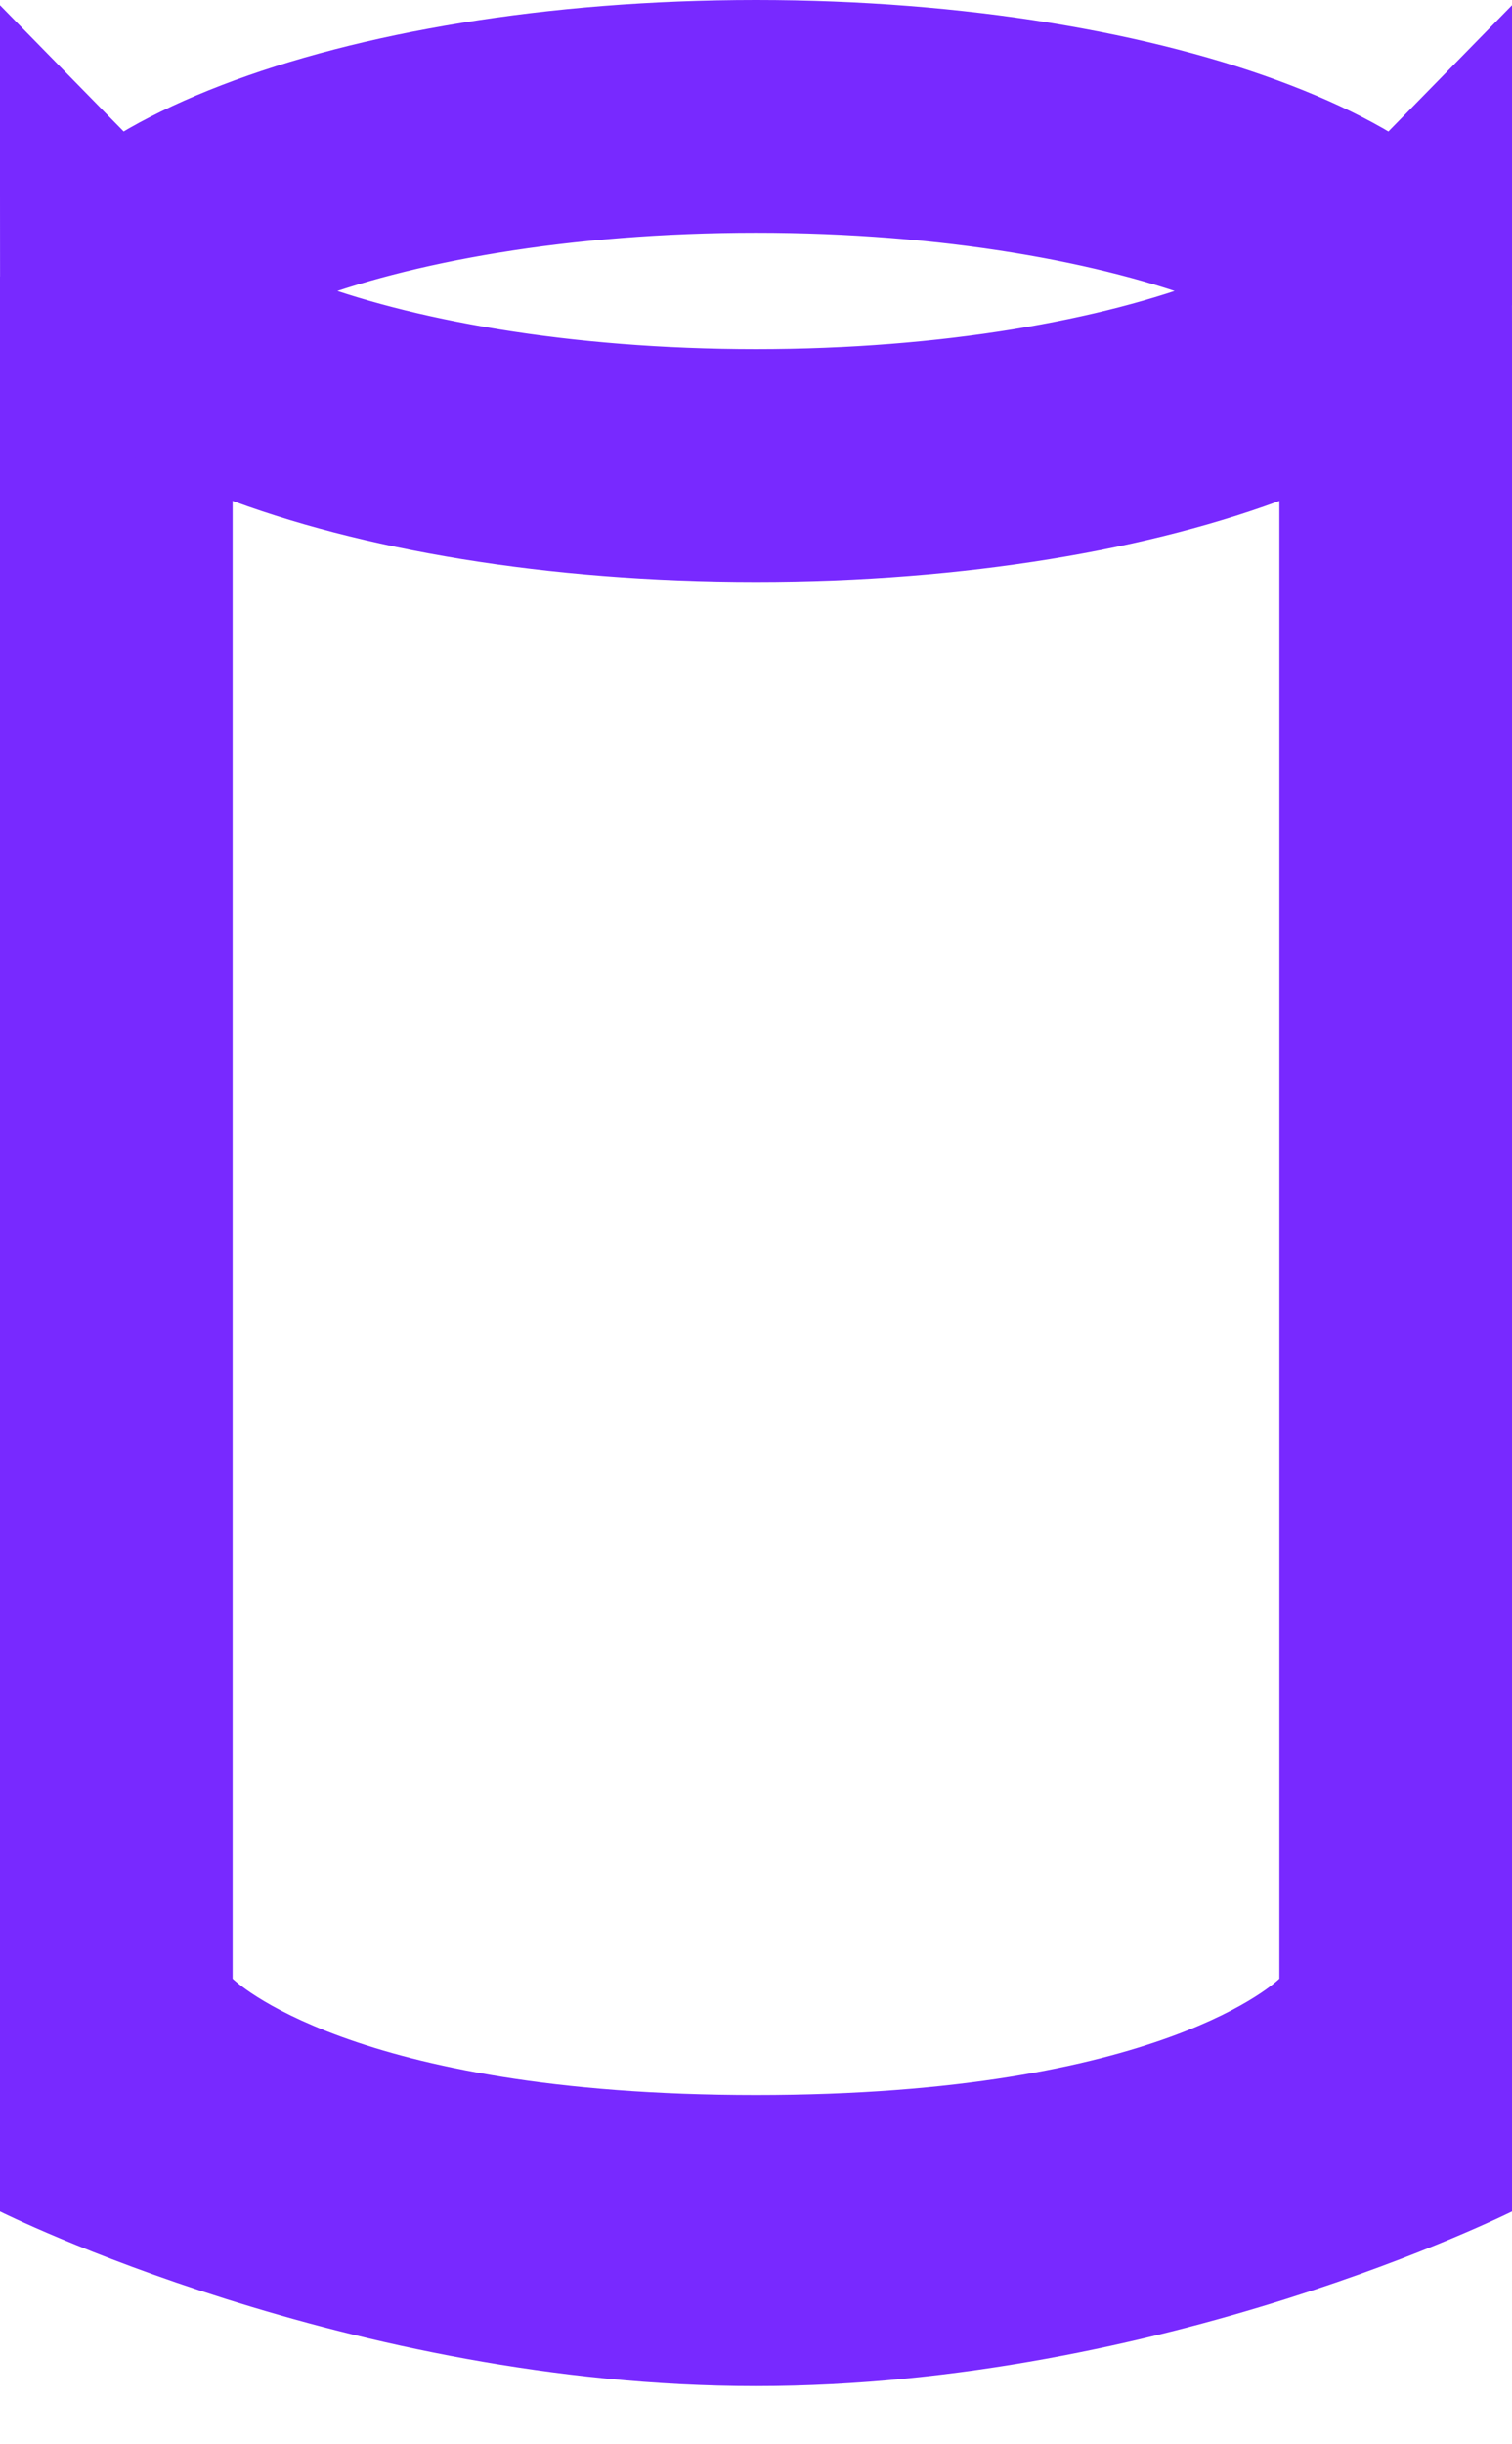
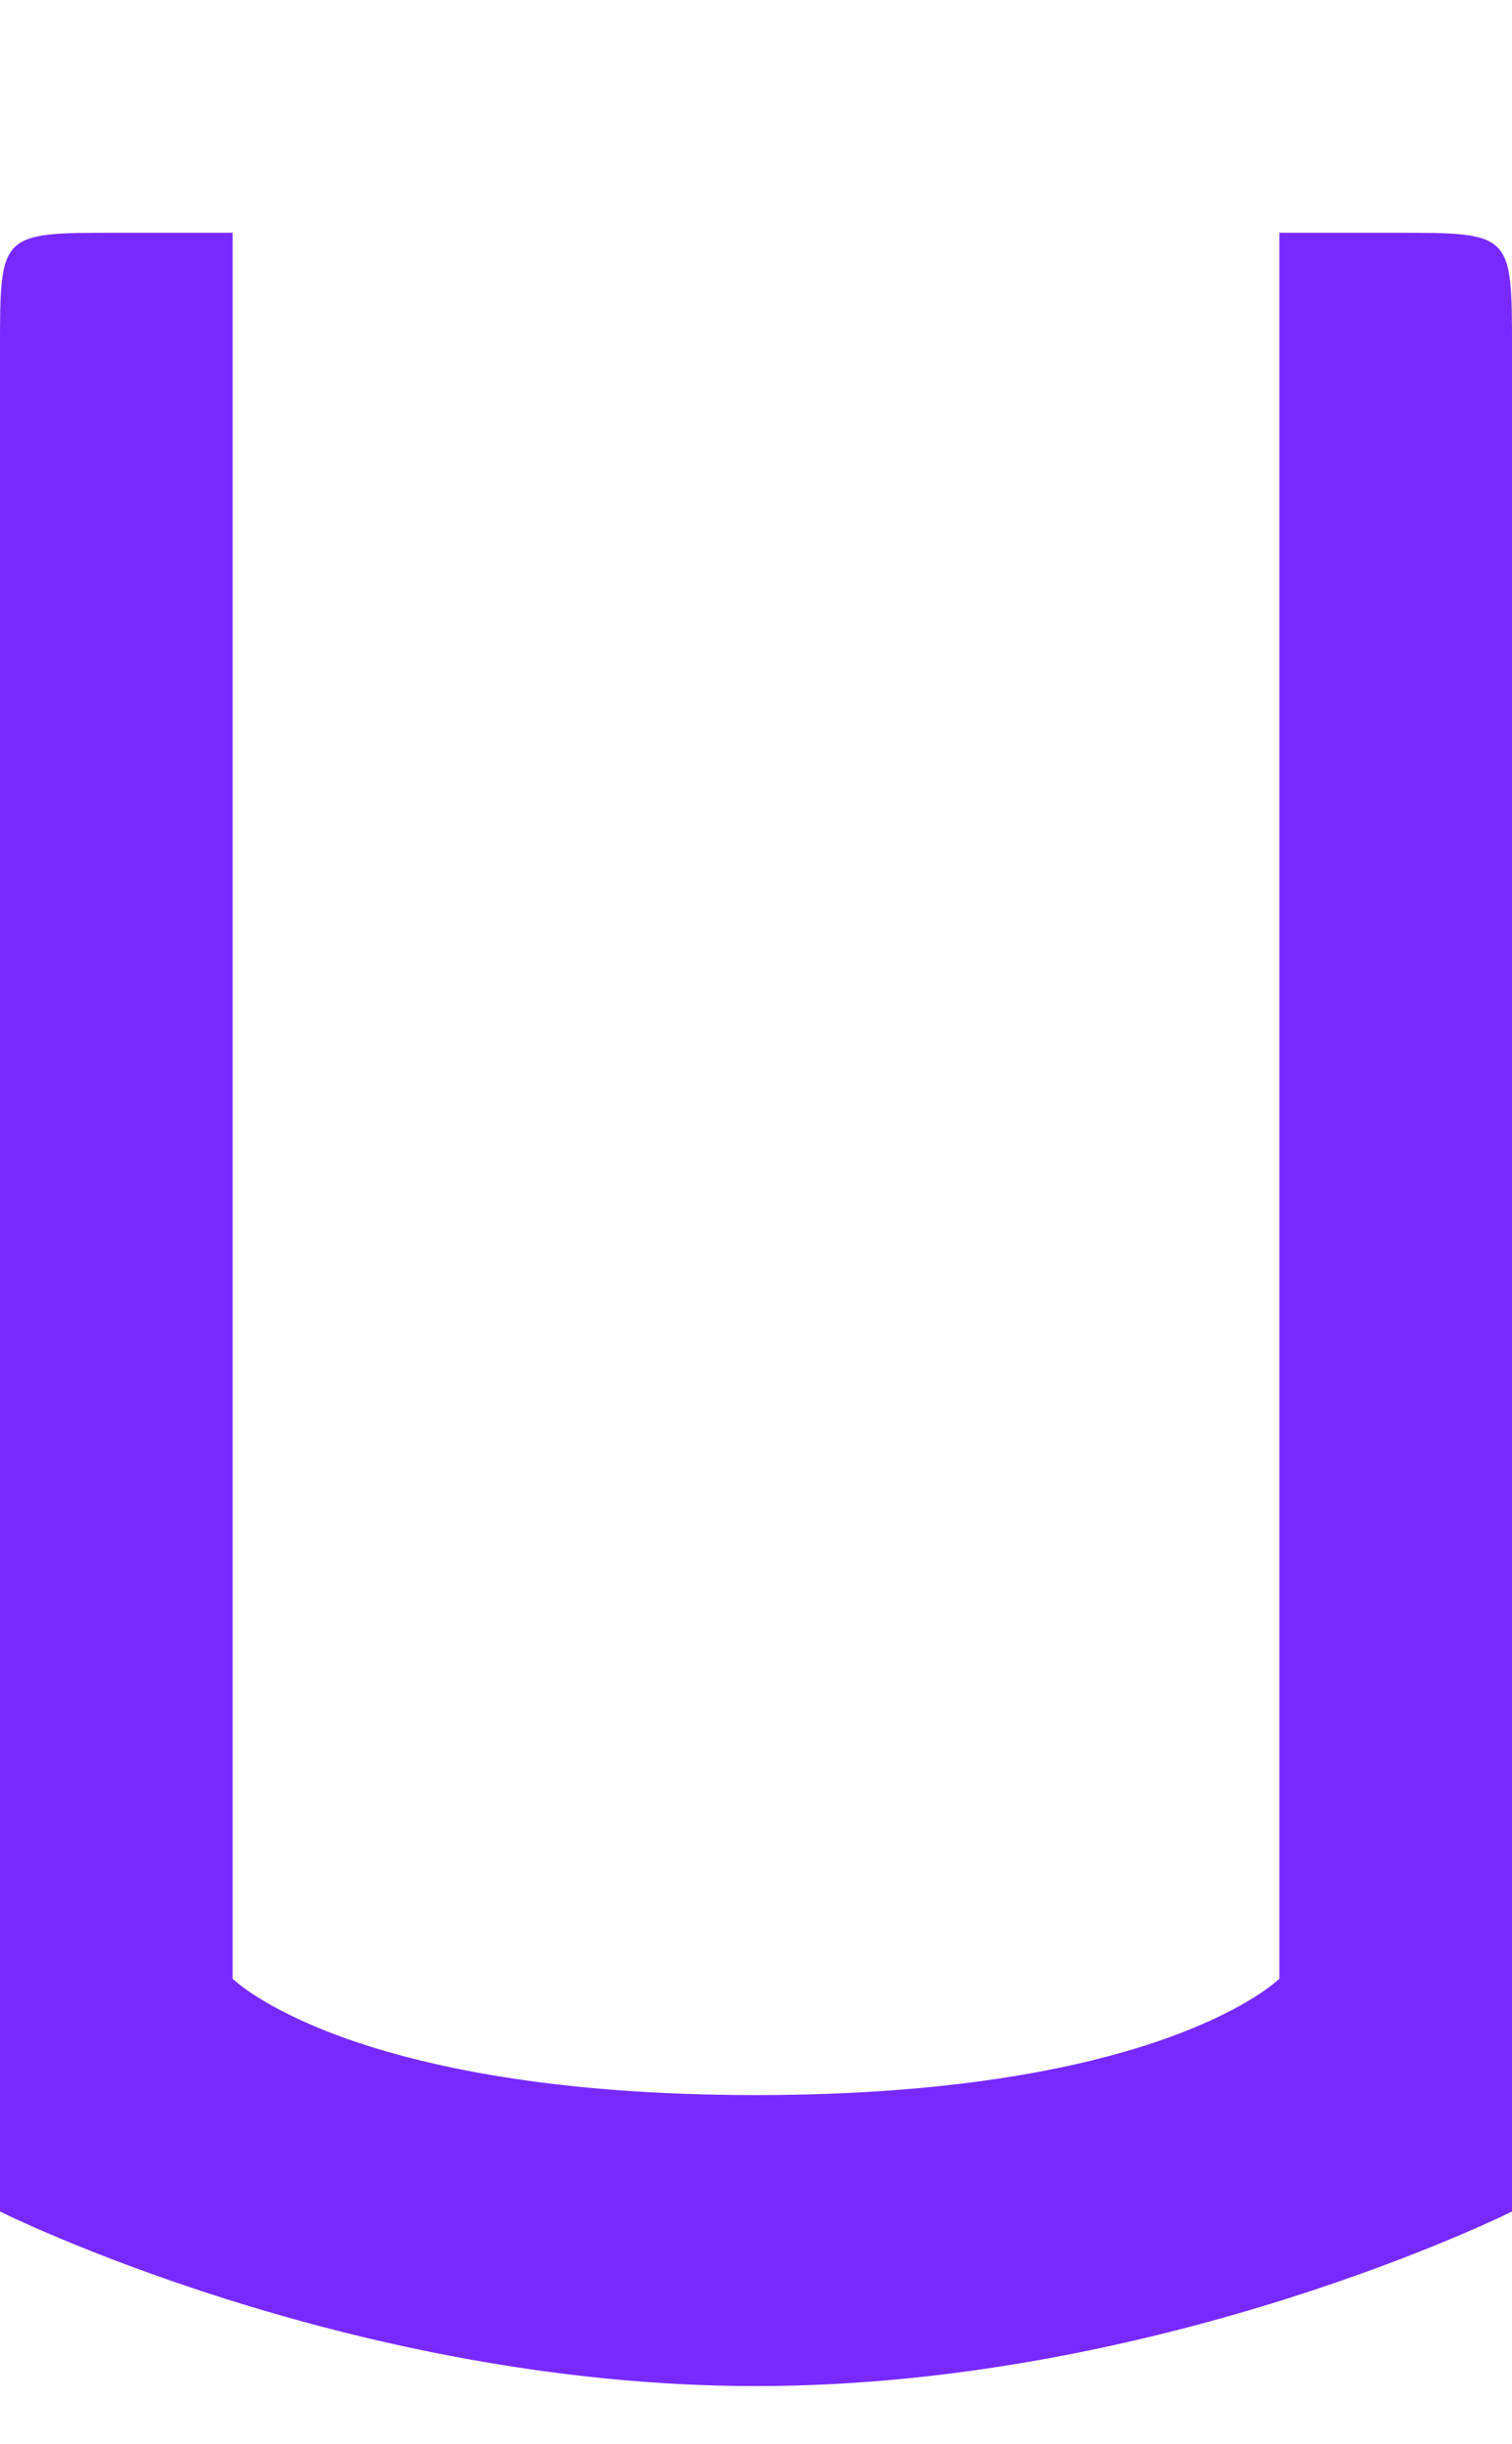
<svg xmlns="http://www.w3.org/2000/svg" width="13" height="21" viewBox="0 0 13 21" fill="none">
-   <path fill-rule="evenodd" clip-rule="evenodd" d="M2 17V5V4V2H1C0.5 2 0.25 2 0.125 2.125C0 2.25 0 2.5 0 3V19C0 19 3 20.5 6.5 20.5C10 20.5 13 19 13 19V3C13 2.5 13 2.25 12.875 2.125C12.75 2 12.5 2 12 2H11V4V5V17C11 17 10 18 6.5 18C3 18 2 17 2 17Z" fill="#7829FF" />
-   <path d="M12.001 2.493C12.001 2.493 12.001 2.494 12 2.496C12 2.494 12.001 2.493 12.001 2.493ZM11.816 2.267C11.961 2.398 11.993 2.477 11.999 2.5C11.993 2.523 11.961 2.602 11.816 2.733C11.611 2.92 11.258 3.134 10.737 3.334C9.702 3.733 8.204 4 6.5 4C4.796 4 3.298 3.733 2.263 3.334C1.742 3.134 1.389 2.92 1.184 2.733C1.039 2.602 1.007 2.523 1.001 2.5C1.007 2.477 1.039 2.398 1.184 2.267C1.389 2.08 1.742 1.866 2.263 1.666C3.298 1.267 4.796 1 6.5 1C8.204 1 9.702 1.267 10.737 1.666C11.258 1.866 11.611 2.08 11.816 2.267ZM0.999 2.493C0.999 2.493 1 2.494 1 2.496C0.999 2.494 0.999 2.493 0.999 2.493ZM0.999 2.507C0.999 2.507 0.999 2.506 1 2.504C1 2.506 0.999 2.507 0.999 2.507ZM12 2.504C12.001 2.506 12.001 2.507 12.001 2.507C12.001 2.507 12 2.506 12 2.504Z" stroke="#7829FF" stroke-width="2" />
+   <path fill-rule="evenodd" clip-rule="evenodd" d="M2 17V4V2H1C0.5 2 0.25 2 0.125 2.125C0 2.25 0 2.5 0 3V19C0 19 3 20.5 6.5 20.5C10 20.5 13 19 13 19V3C13 2.5 13 2.25 12.875 2.125C12.75 2 12.5 2 12 2H11V4V5V17C11 17 10 18 6.5 18C3 18 2 17 2 17Z" fill="#7829FF" />
</svg>